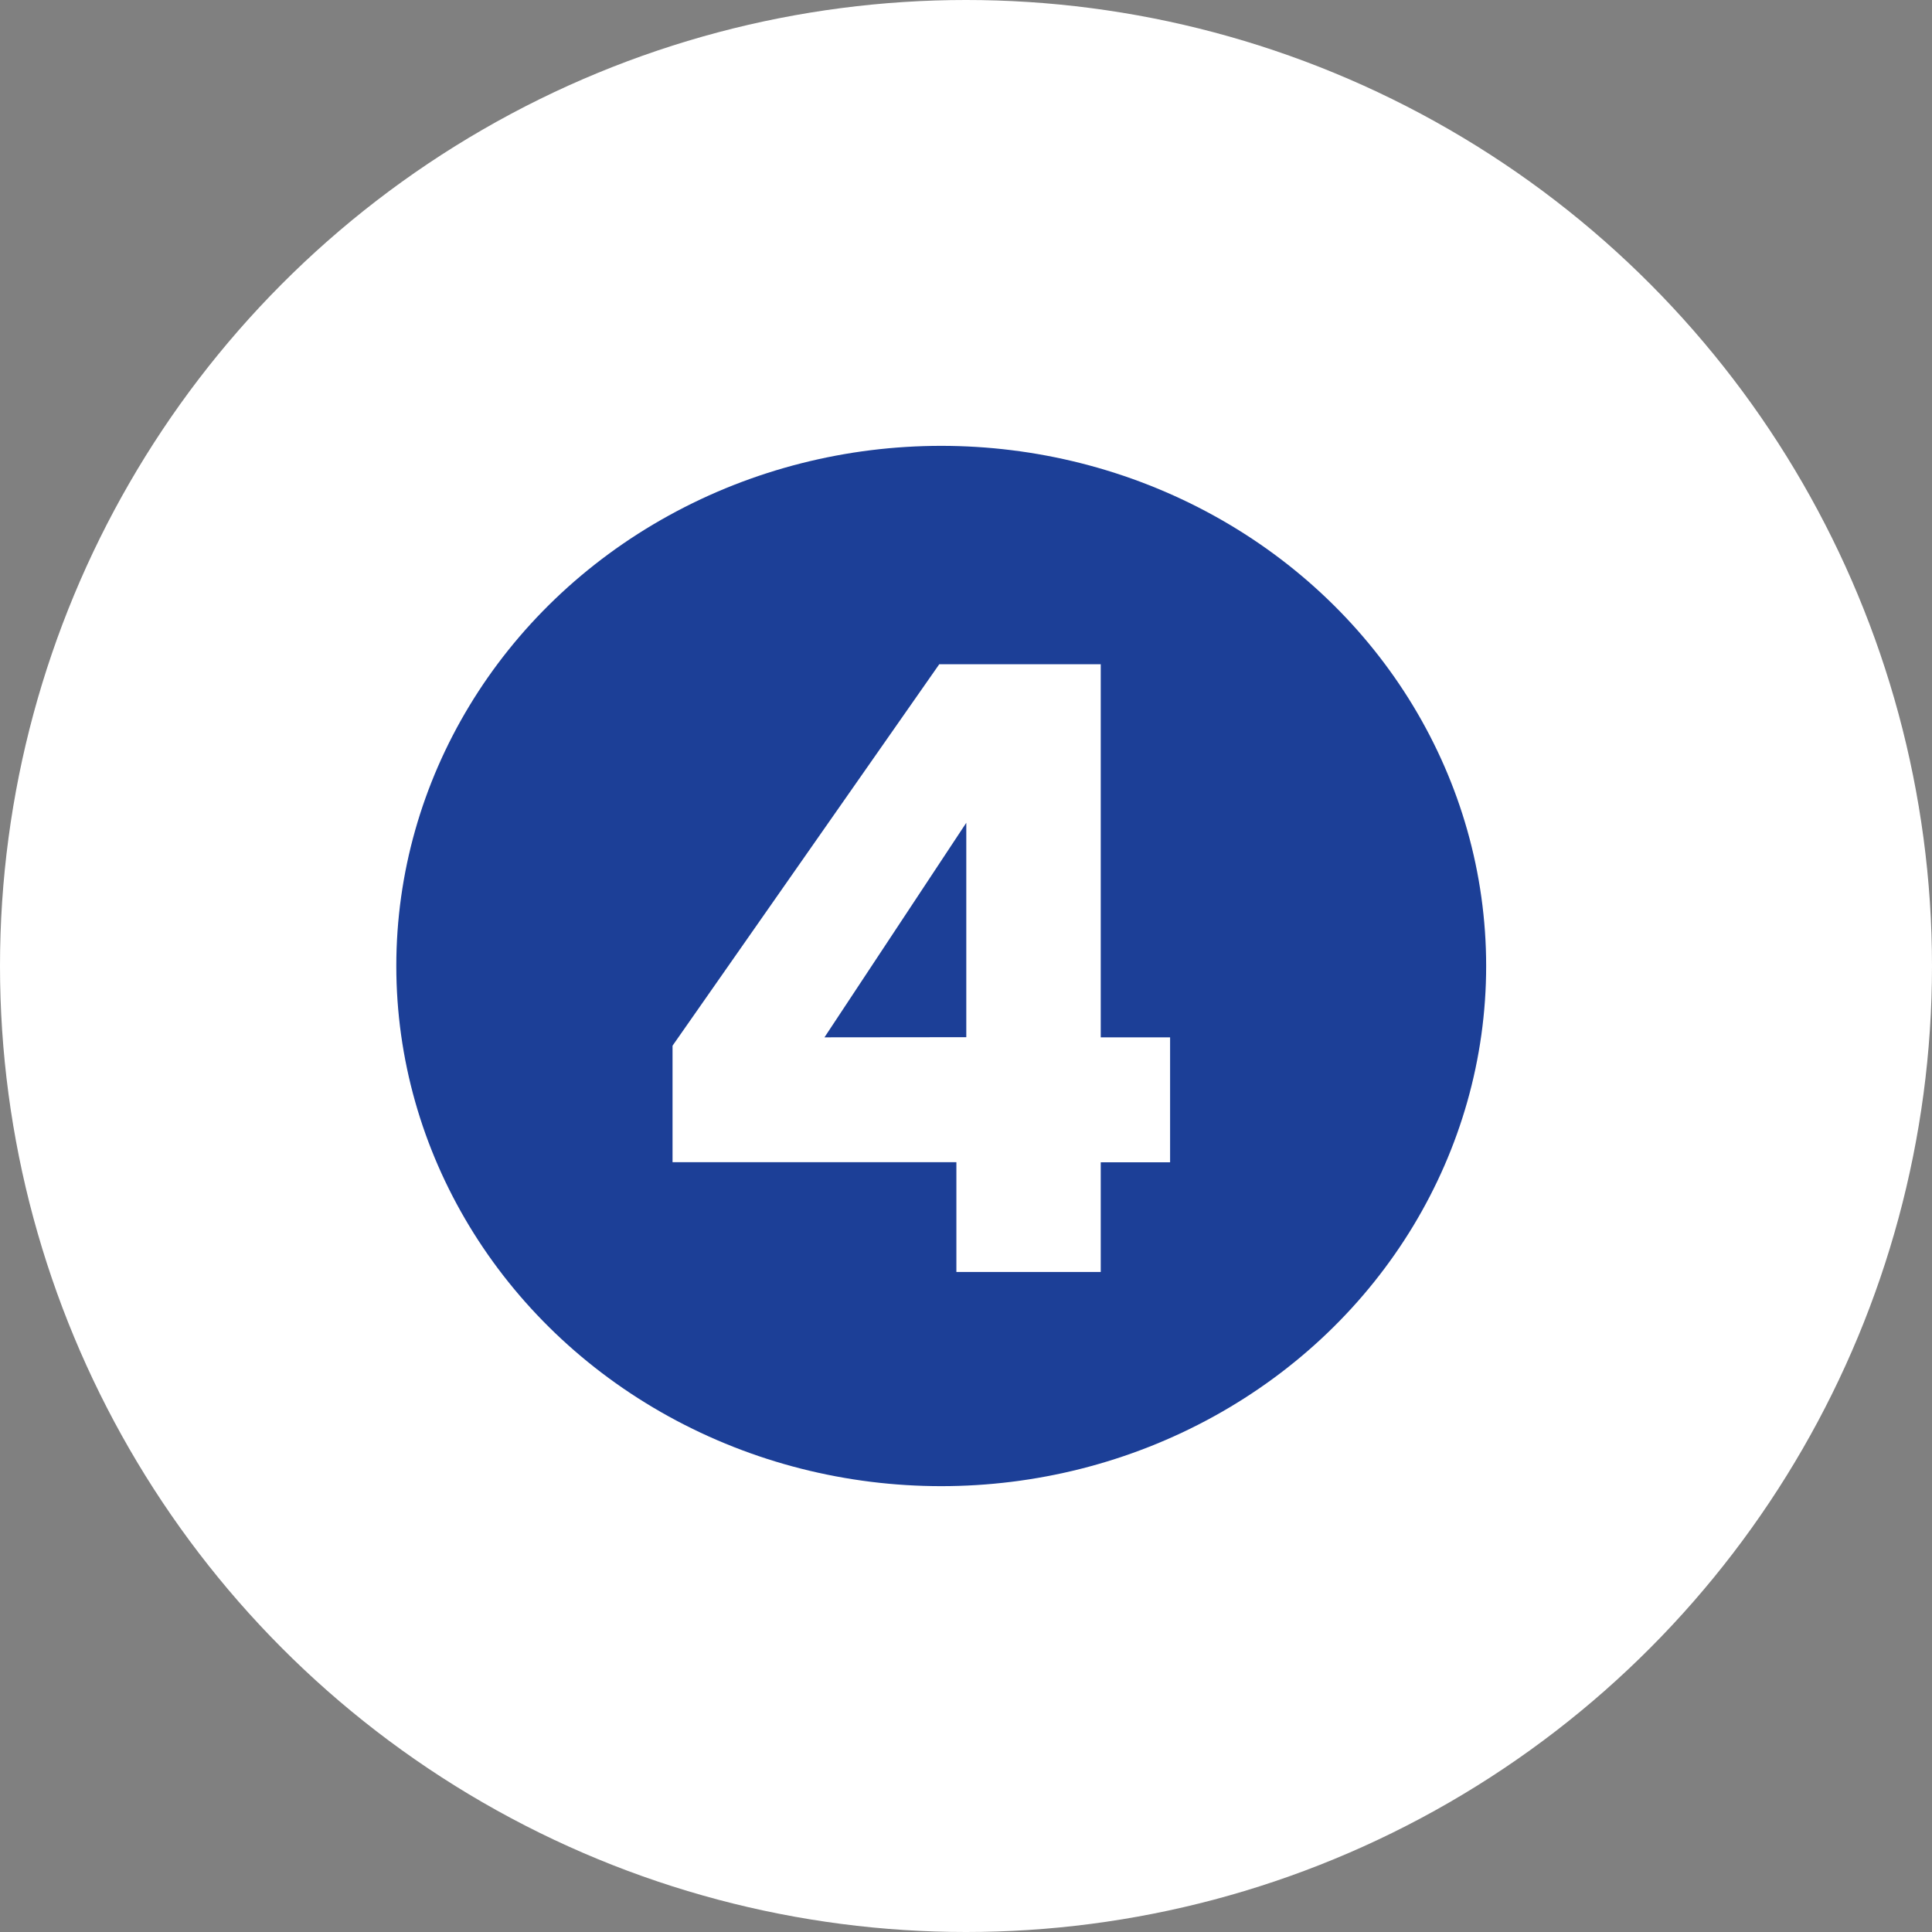
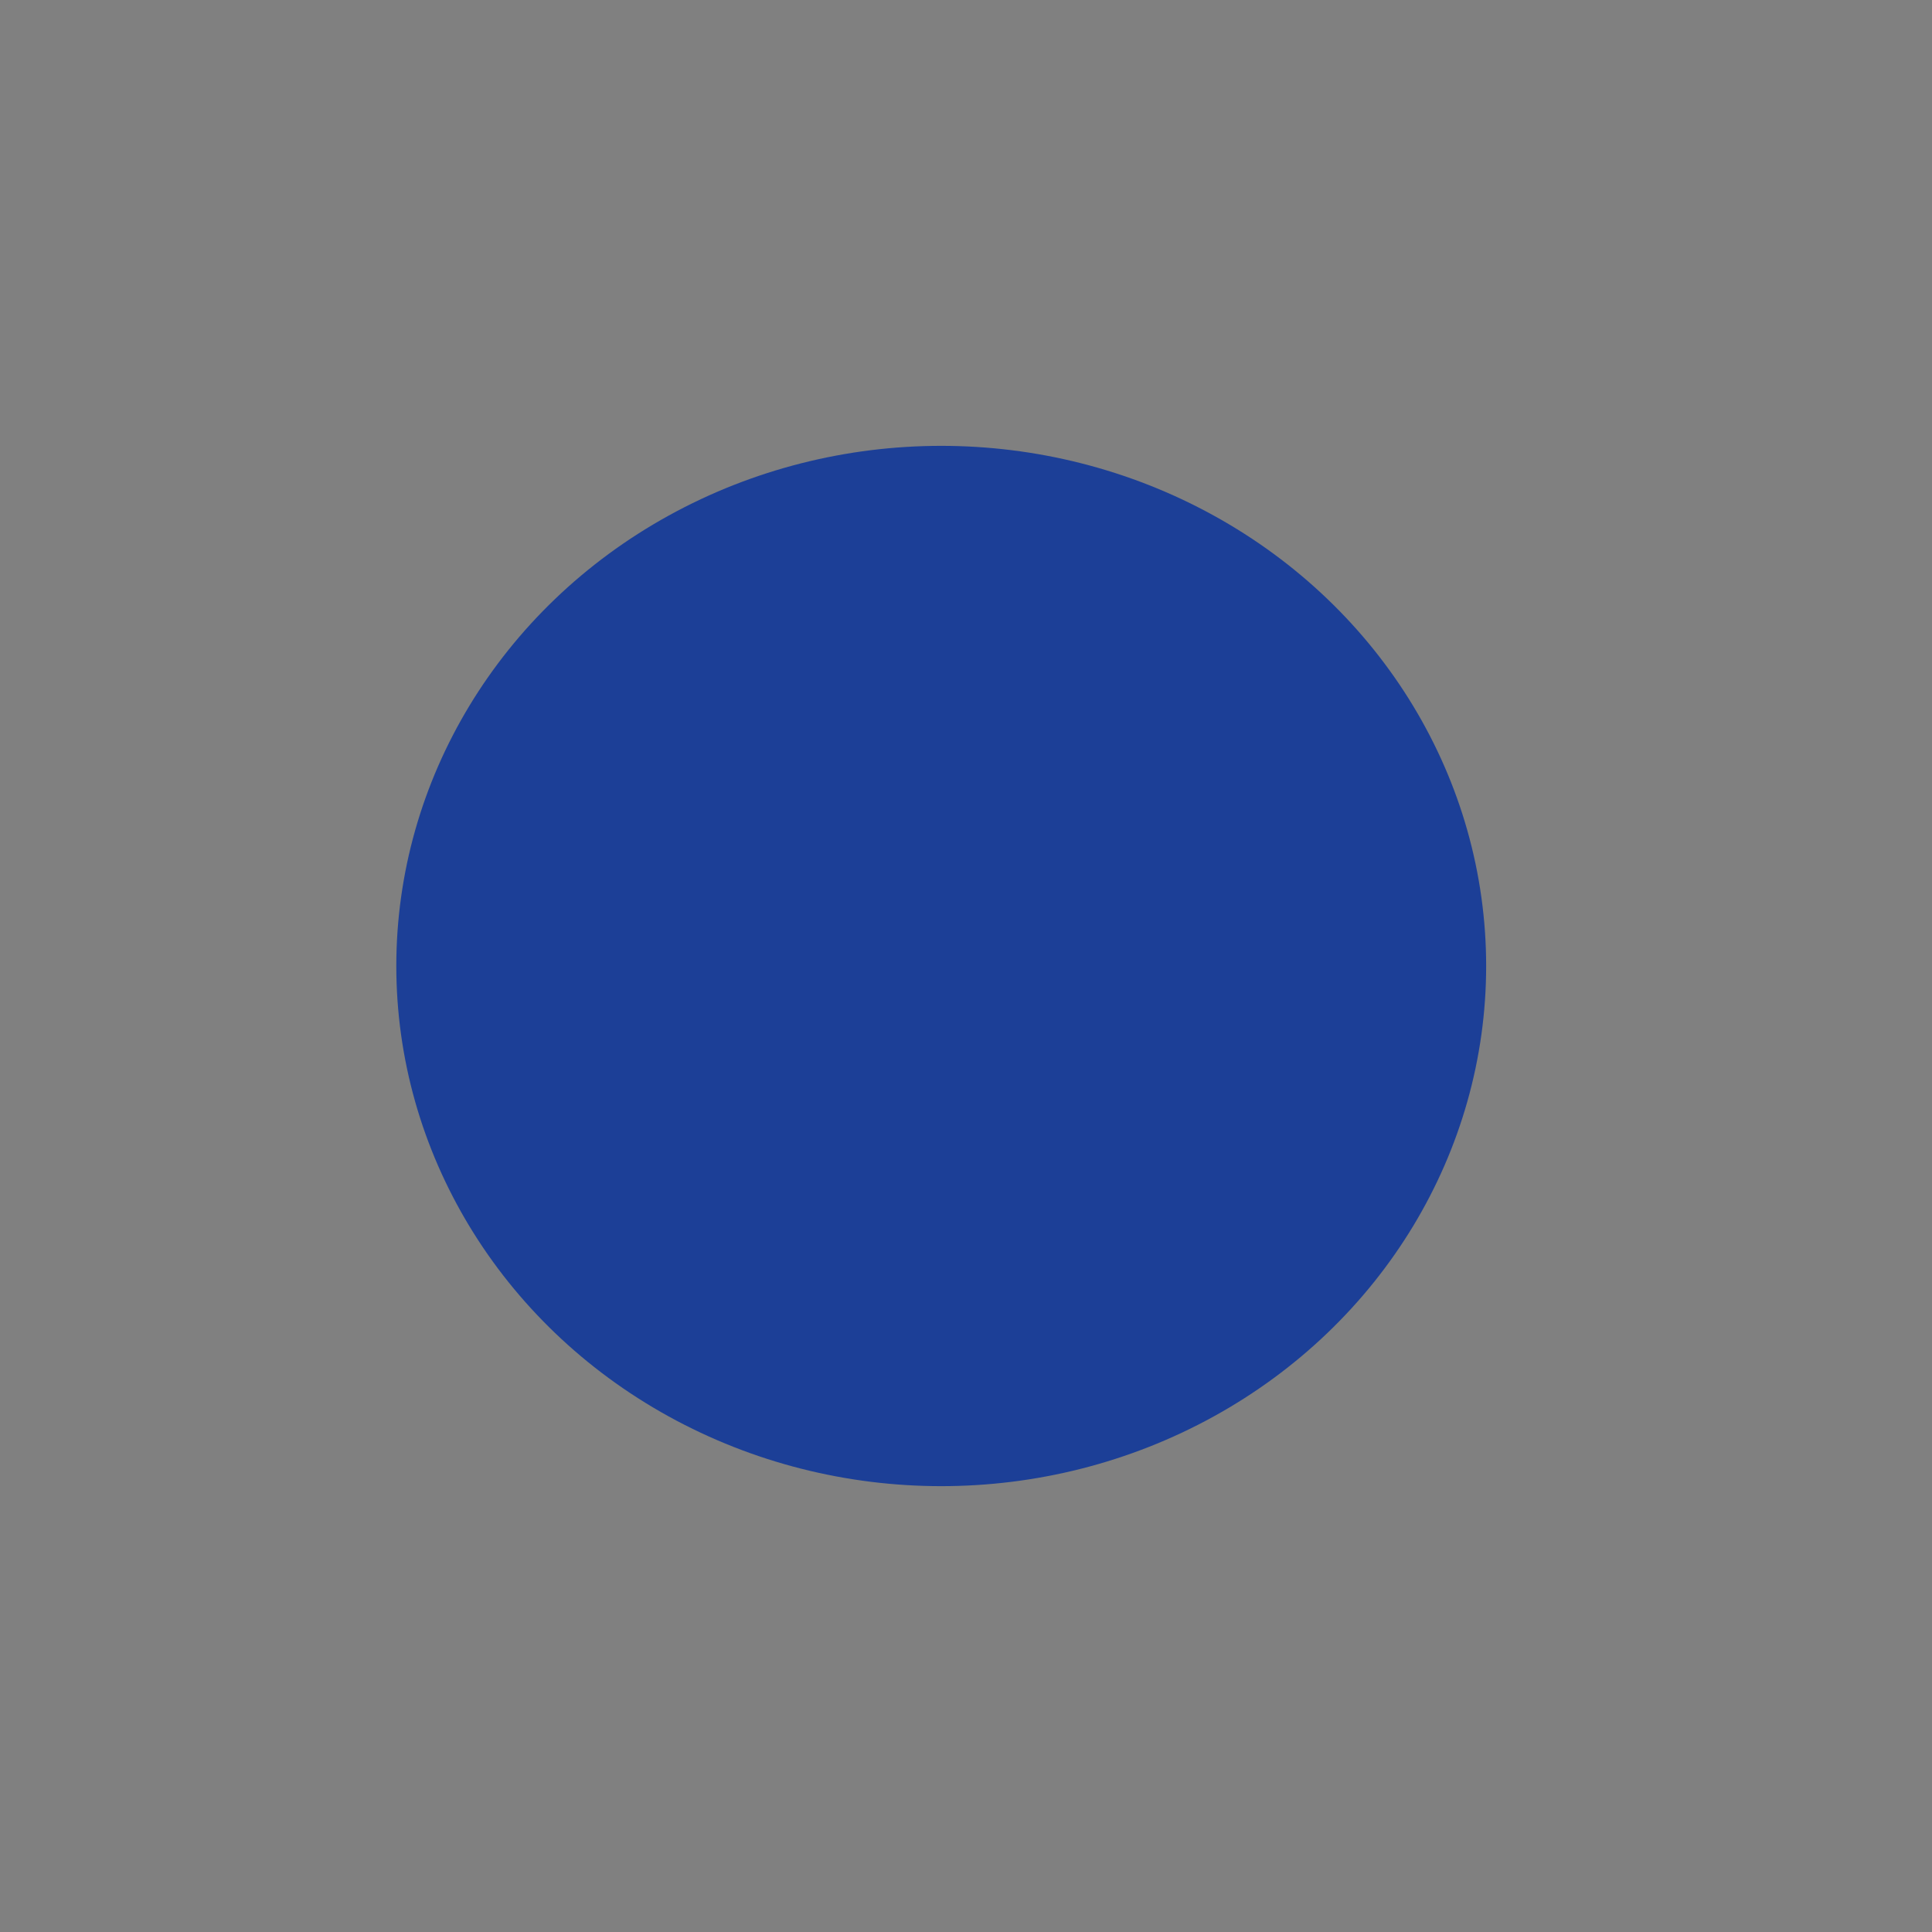
<svg xmlns="http://www.w3.org/2000/svg" width="39" height="39" viewBox="0 0 39 39">
  <rect x="0" y="0" width="39" height="39" fill="#808080" stroke="none" />
  <g transform="translate(0 0.293)">
-     <circle cx="19.5" cy="19.5" r="19.5" transform="translate(0 -0.293)" fill="#fff" />
    <ellipse cx="11" cy="10.5" rx="11" ry="10.5" transform="translate(8 8.707)" fill="#1c3f97" />
-     <path d="M7.2-9.332h2.914v-2.215h1.4v-2.522h-1.4V-21.6H6.854L1.47-13.9v2.351H7.2ZM4.537-14.069,7.4-18.4v4.328Z" transform="translate(12.106 34.716)" fill="#fff" />
  </g>
</svg>